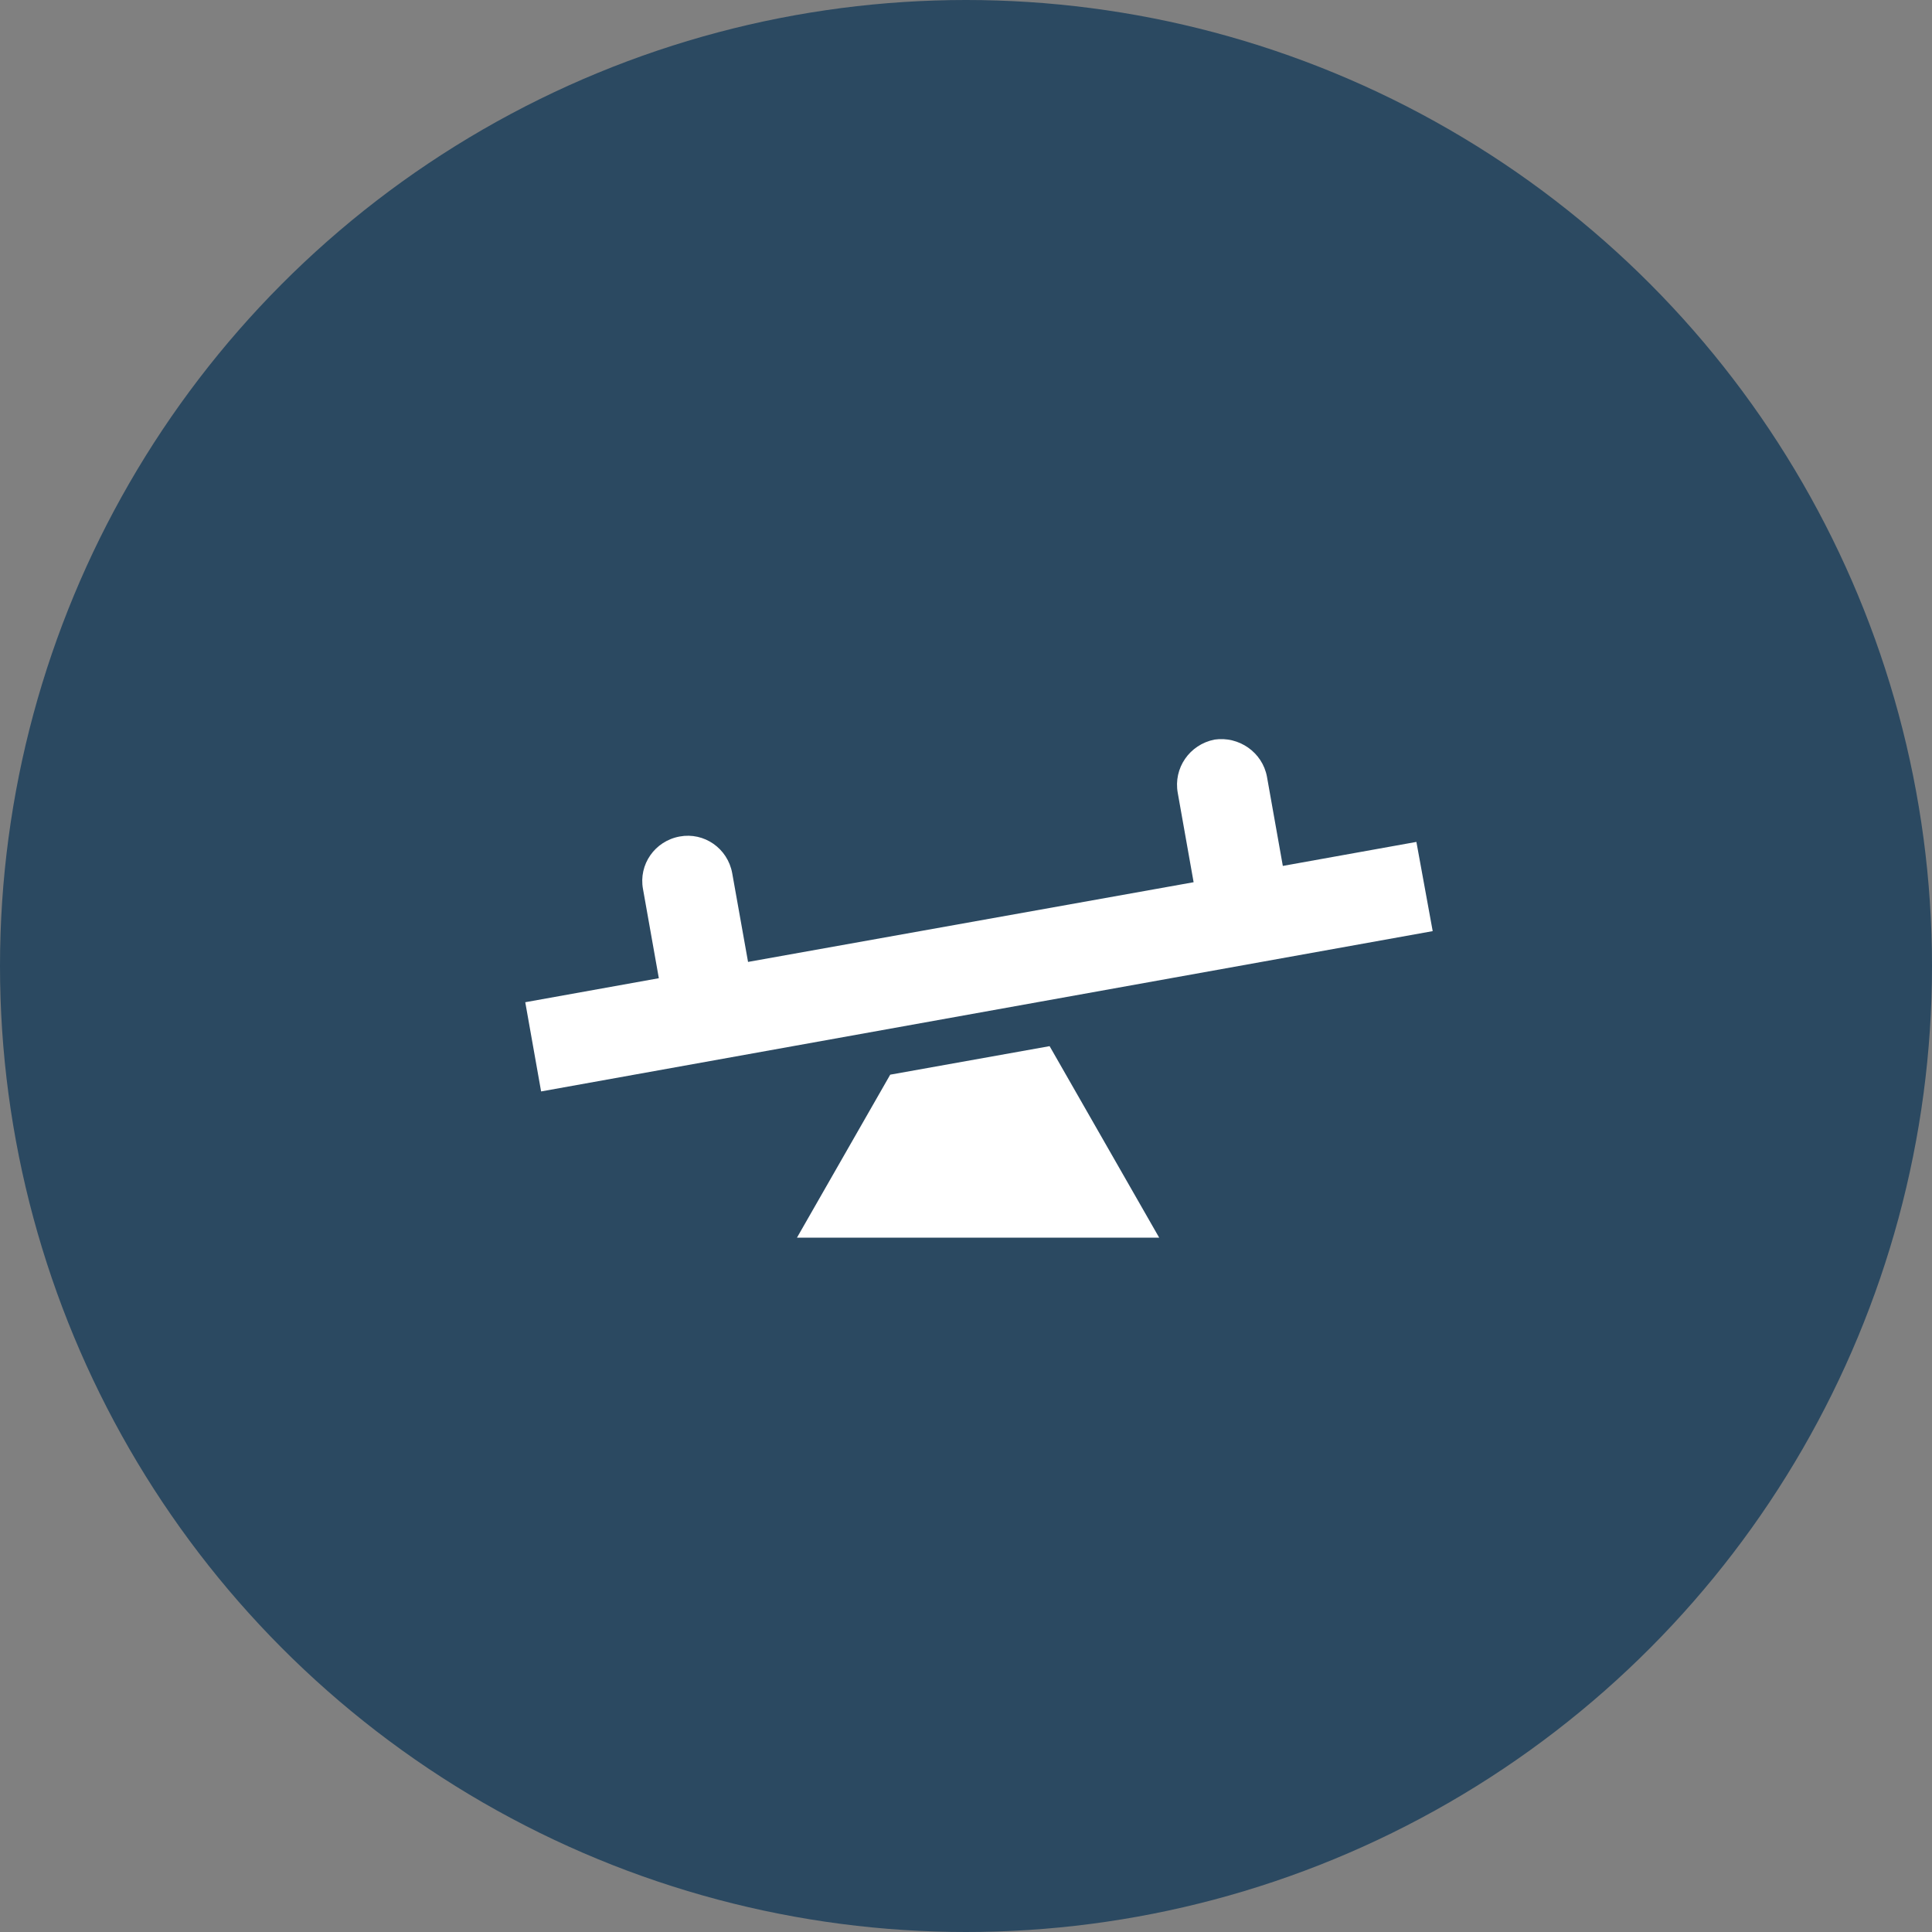
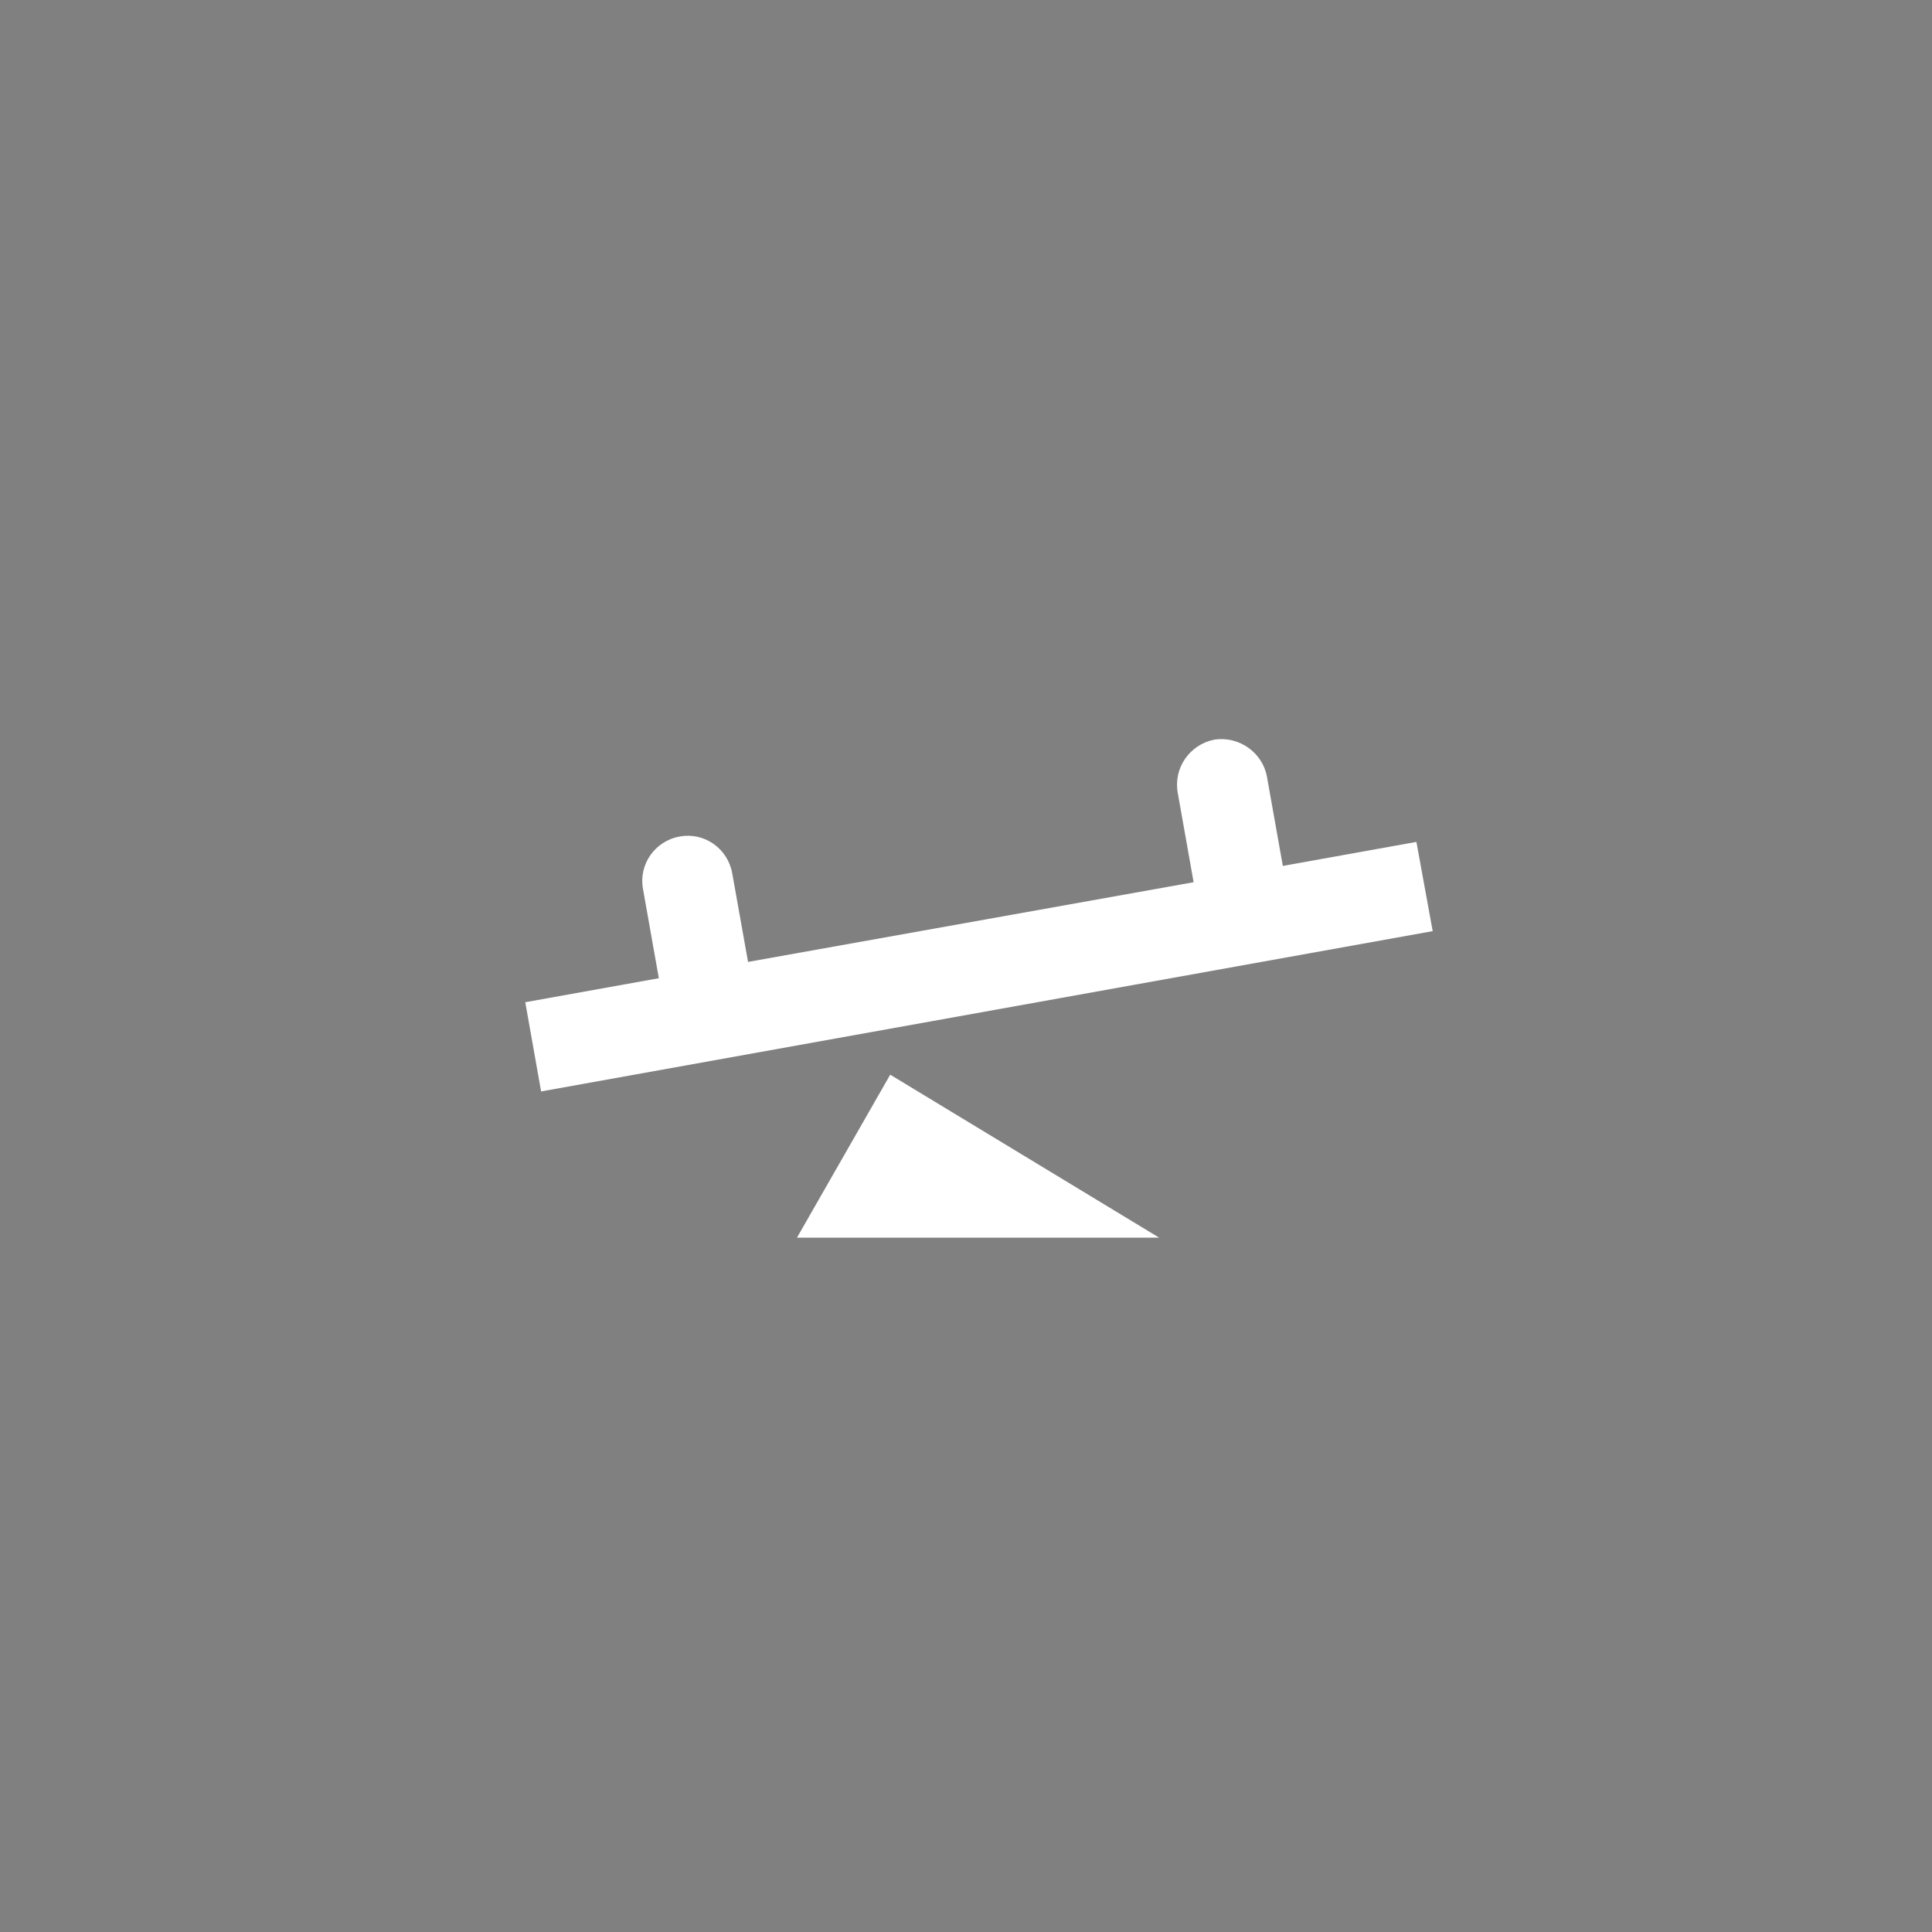
<svg xmlns="http://www.w3.org/2000/svg" width="80" height="80" viewBox="0 0 80 80" fill="none">
  <rect x="0" y="0" width="80" height="80" fill="#808080" stroke="none" />
-   <circle cx="40" cy="40" r="40" fill="#2B4961" />
-   <path d="M58.65 34.862L59.325 38.556L22.406 45.194L21.75 41.5L27.281 40.506L26.625 36.812C26.438 35.8 27.113 34.825 28.144 34.638C29.156 34.45 30.131 35.125 30.319 36.156L30.975 39.831L49.425 36.531L48.769 32.837C48.581 31.806 49.256 30.831 50.288 30.625C51.3 30.475 52.275 31.15 52.462 32.163L53.119 35.856L58.65 34.862ZM36.862 44.5L33 51.25H48L43.462 43.319L36.862 44.5Z" fill="white" />
+   <path d="M58.65 34.862L59.325 38.556L22.406 45.194L21.75 41.5L27.281 40.506L26.625 36.812C26.438 35.8 27.113 34.825 28.144 34.638C29.156 34.45 30.131 35.125 30.319 36.156L30.975 39.831L49.425 36.531L48.769 32.837C48.581 31.806 49.256 30.831 50.288 30.625C51.3 30.475 52.275 31.15 52.462 32.163L53.119 35.856L58.65 34.862ZM36.862 44.5L33 51.25H48L36.862 44.5Z" fill="white" />
</svg>